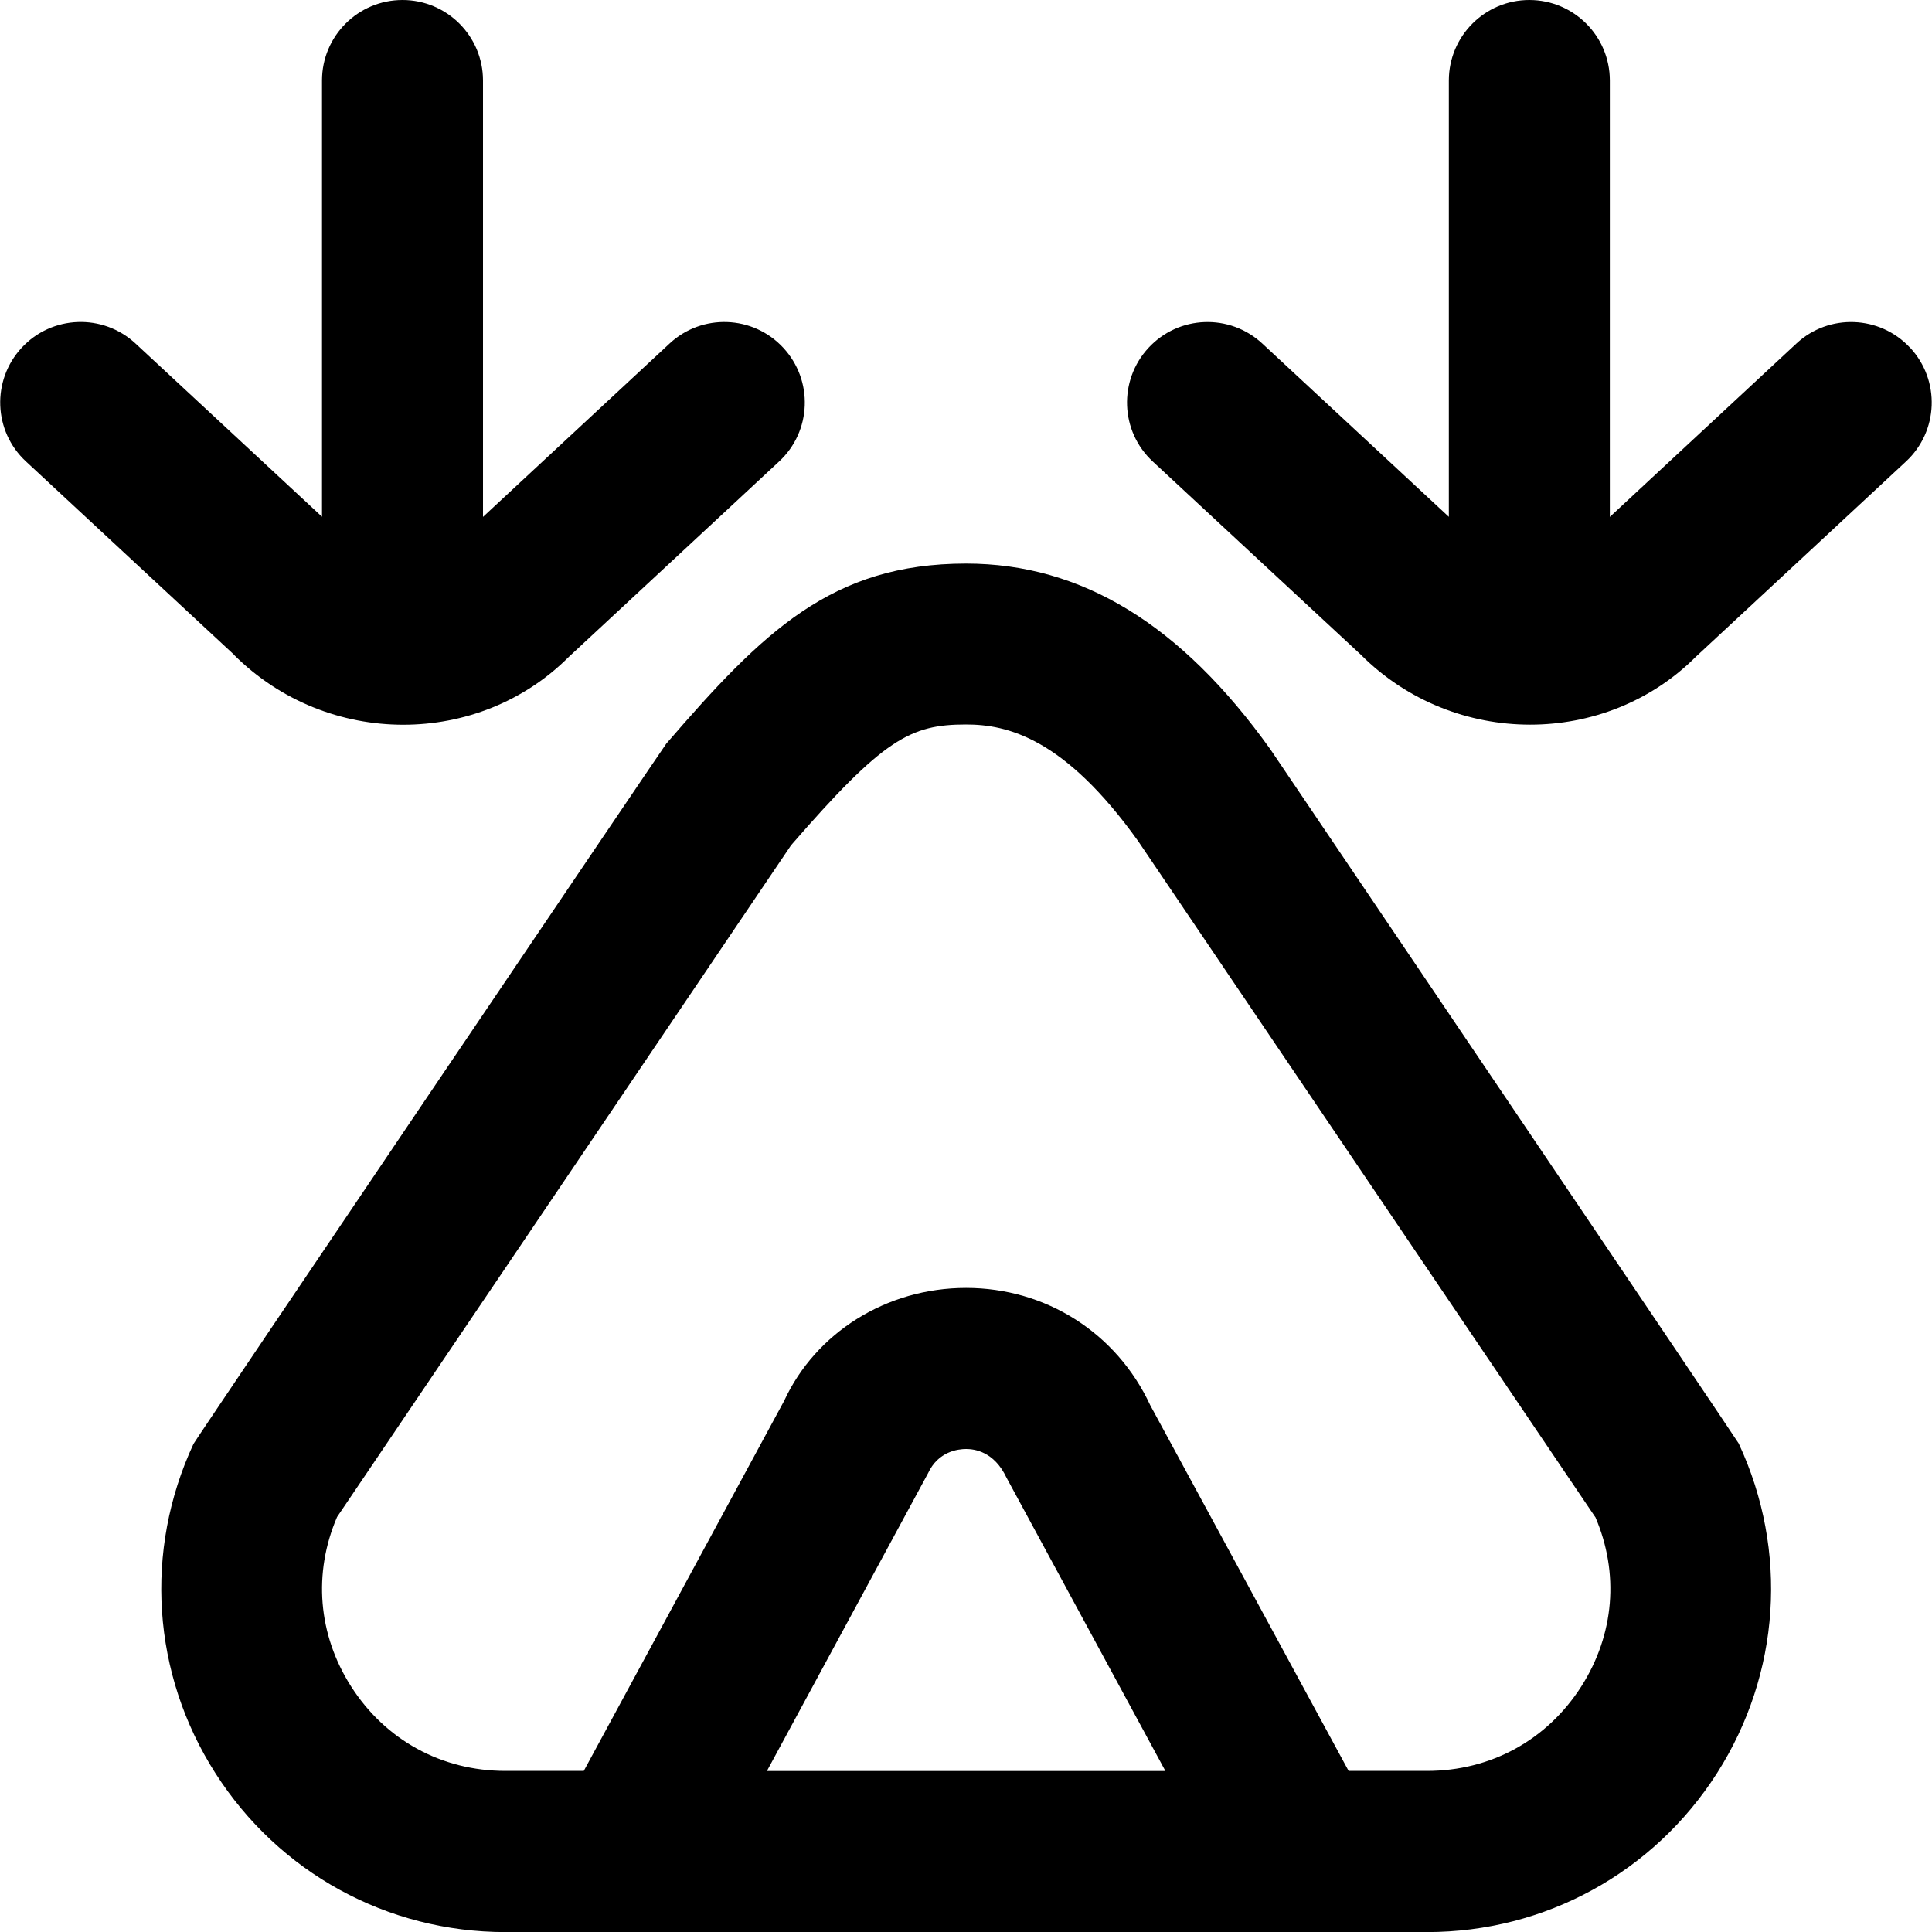
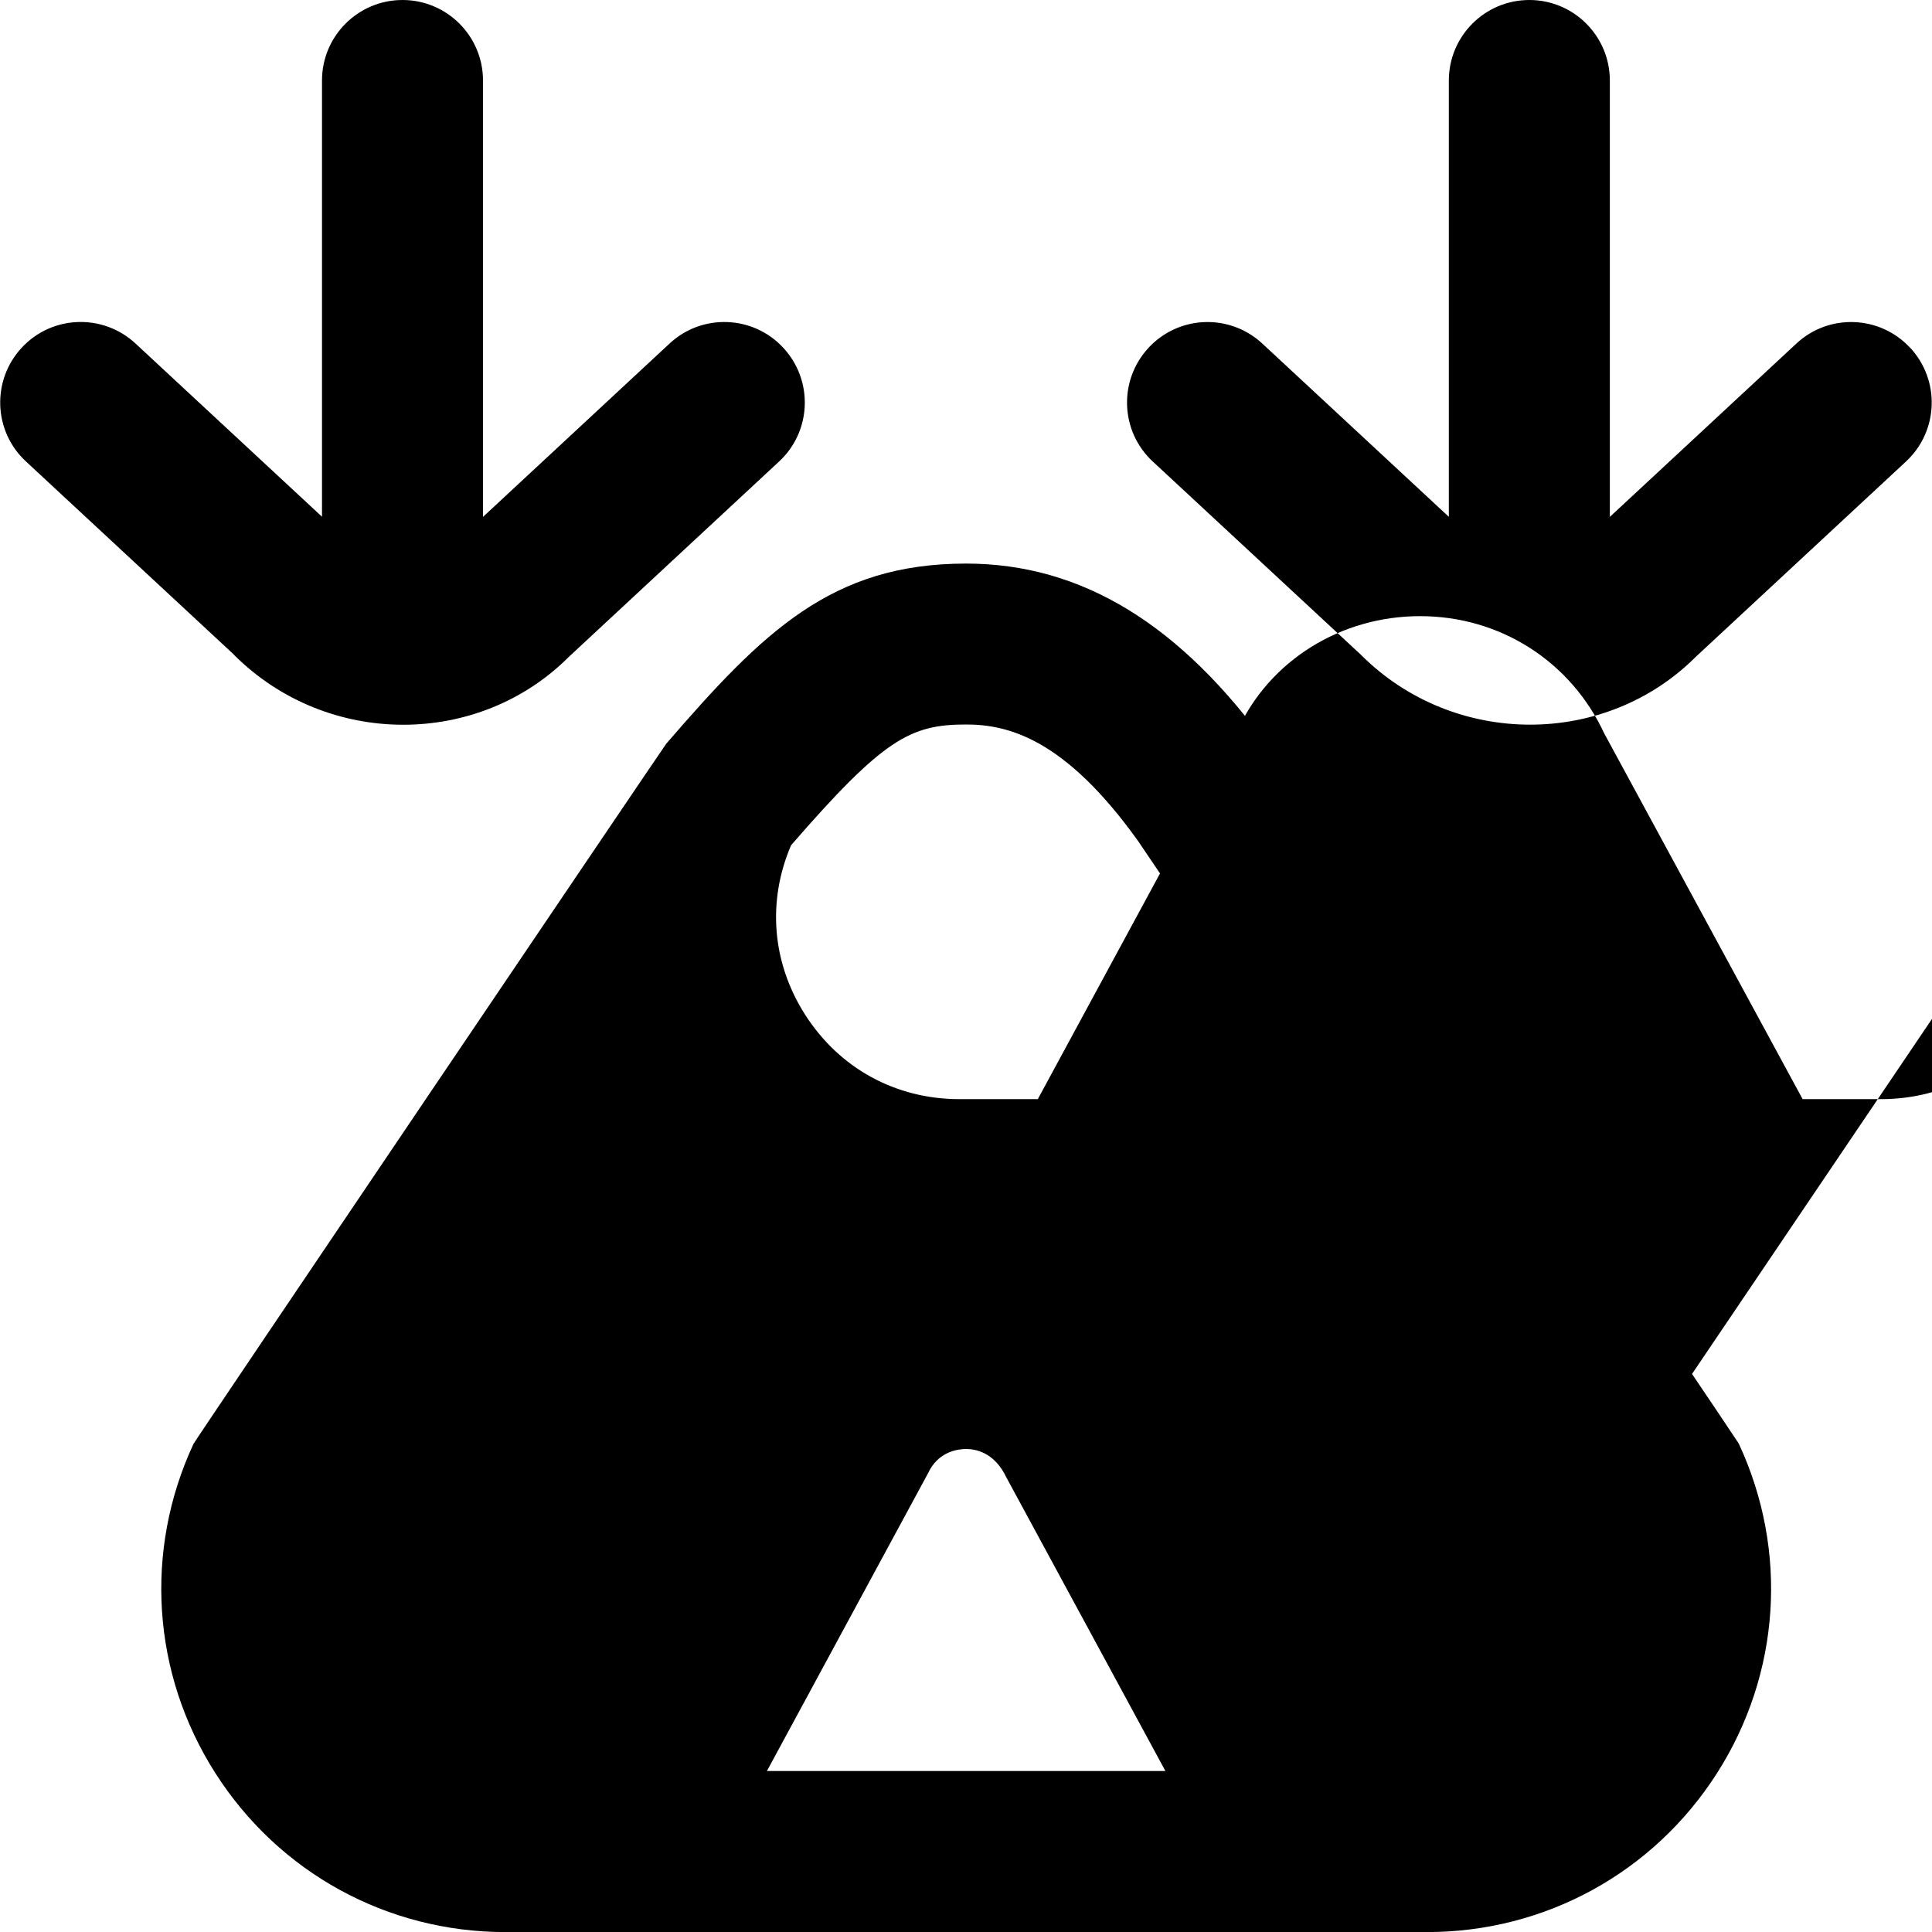
<svg xmlns="http://www.w3.org/2000/svg" id="Layer_1" data-name="Layer 1" viewBox="0 0 24 24">
-   <path d="m2.907,8.133L.322,5.732c-.405-.375-.428-1.008-.052-1.413.375-.404,1.007-.428,1.413-.052l2.317,2.152V1c0-.552.448-1,1-1s1,.448,1,1v5.421l2.317-2.153c.403-.376,1.037-.354,1.413.052.376.405.353,1.038-.052,1.413l-2.611,2.426c-.561.562-1.307.844-2.058.844-.759,0-1.522-.289-2.103-.869Zm20.821-3.813c-.376-.405-1.01-.428-1.413-.052l-2.317,2.153V1c0-.552-.448-1-1-1s-1,.448-1,1v5.42l-2.317-2.152c-.405-.376-1.037-.353-1.413.052-.376.405-.353,1.038.052,1.413l2.585,2.4c.58.581,1.344.869,2.103.869.75,0,1.497-.282,2.058-.843l2.611-2.426c.405-.376.428-1.008.052-1.413Zm-2.127,13.616c.617,1.327.516,2.856-.271,4.09-.789,1.236-2.135,1.975-3.603,1.975H6.278c-1.468,0-2.814-.738-3.603-1.975-.787-1.233-.889-2.763-.271-4.09.022-.048,5.847-8.668,5.873-8.698,1.203-1.392,2.054-2.237,3.724-2.237,1.435,0,2.672.756,3.782,2.31,0,0,5.796,8.578,5.819,8.625Zm-7.124,4.064l-1.974-3.644c-.154-.327-.401-.356-.501-.356s-.348.029-.474.302l-2.001,3.698h4.951Zm5.34-3.154l-5.677-8.395c-.917-1.284-1.626-1.451-2.14-1.451-.692,0-1.025.178-2.173,1.5l-5.64,8.345c-.299.697-.237,1.46.174,2.104.426.667,1.125,1.05,1.917,1.05h.974l2.489-4.597c.391-.845,1.268-1.403,2.26-1.403s1.87.559,2.288,1.458l2.464,4.542h.974c.792,0,1.491-.383,1.917-1.05.411-.645.473-1.407.174-2.104Z" />
+   <path d="m2.907,8.133L.322,5.732c-.405-.375-.428-1.008-.052-1.413.375-.404,1.007-.428,1.413-.052l2.317,2.152V1c0-.552.448-1,1-1s1,.448,1,1v5.421l2.317-2.153c.403-.376,1.037-.354,1.413.052.376.405.353,1.038-.052,1.413l-2.611,2.426c-.561.562-1.307.844-2.058.844-.759,0-1.522-.289-2.103-.869Zm20.821-3.813c-.376-.405-1.01-.428-1.413-.052l-2.317,2.153V1c0-.552-.448-1-1-1s-1,.448-1,1v5.42l-2.317-2.152c-.405-.376-1.037-.353-1.413.052-.376.405-.353,1.038.052,1.413l2.585,2.4c.58.581,1.344.869,2.103.869.75,0,1.497-.282,2.058-.843l2.611-2.426c.405-.376.428-1.008.052-1.413Zm-2.127,13.616c.617,1.327.516,2.856-.271,4.09-.789,1.236-2.135,1.975-3.603,1.975H6.278c-1.468,0-2.814-.738-3.603-1.975-.787-1.233-.889-2.763-.271-4.09.022-.048,5.847-8.668,5.873-8.698,1.203-1.392,2.054-2.237,3.724-2.237,1.435,0,2.672.756,3.782,2.31,0,0,5.796,8.578,5.819,8.625Zm-7.124,4.064l-1.974-3.644c-.154-.327-.401-.356-.501-.356s-.348.029-.474.302l-2.001,3.698h4.951Zm5.34-3.154l-5.677-8.395c-.917-1.284-1.626-1.451-2.14-1.451-.692,0-1.025.178-2.173,1.5c-.299.697-.237,1.46.174,2.104.426.667,1.125,1.05,1.917,1.05h.974l2.489-4.597c.391-.845,1.268-1.403,2.26-1.403s1.87.559,2.288,1.458l2.464,4.542h.974c.792,0,1.491-.383,1.917-1.05.411-.645.473-1.407.174-2.104Z" />
</svg>